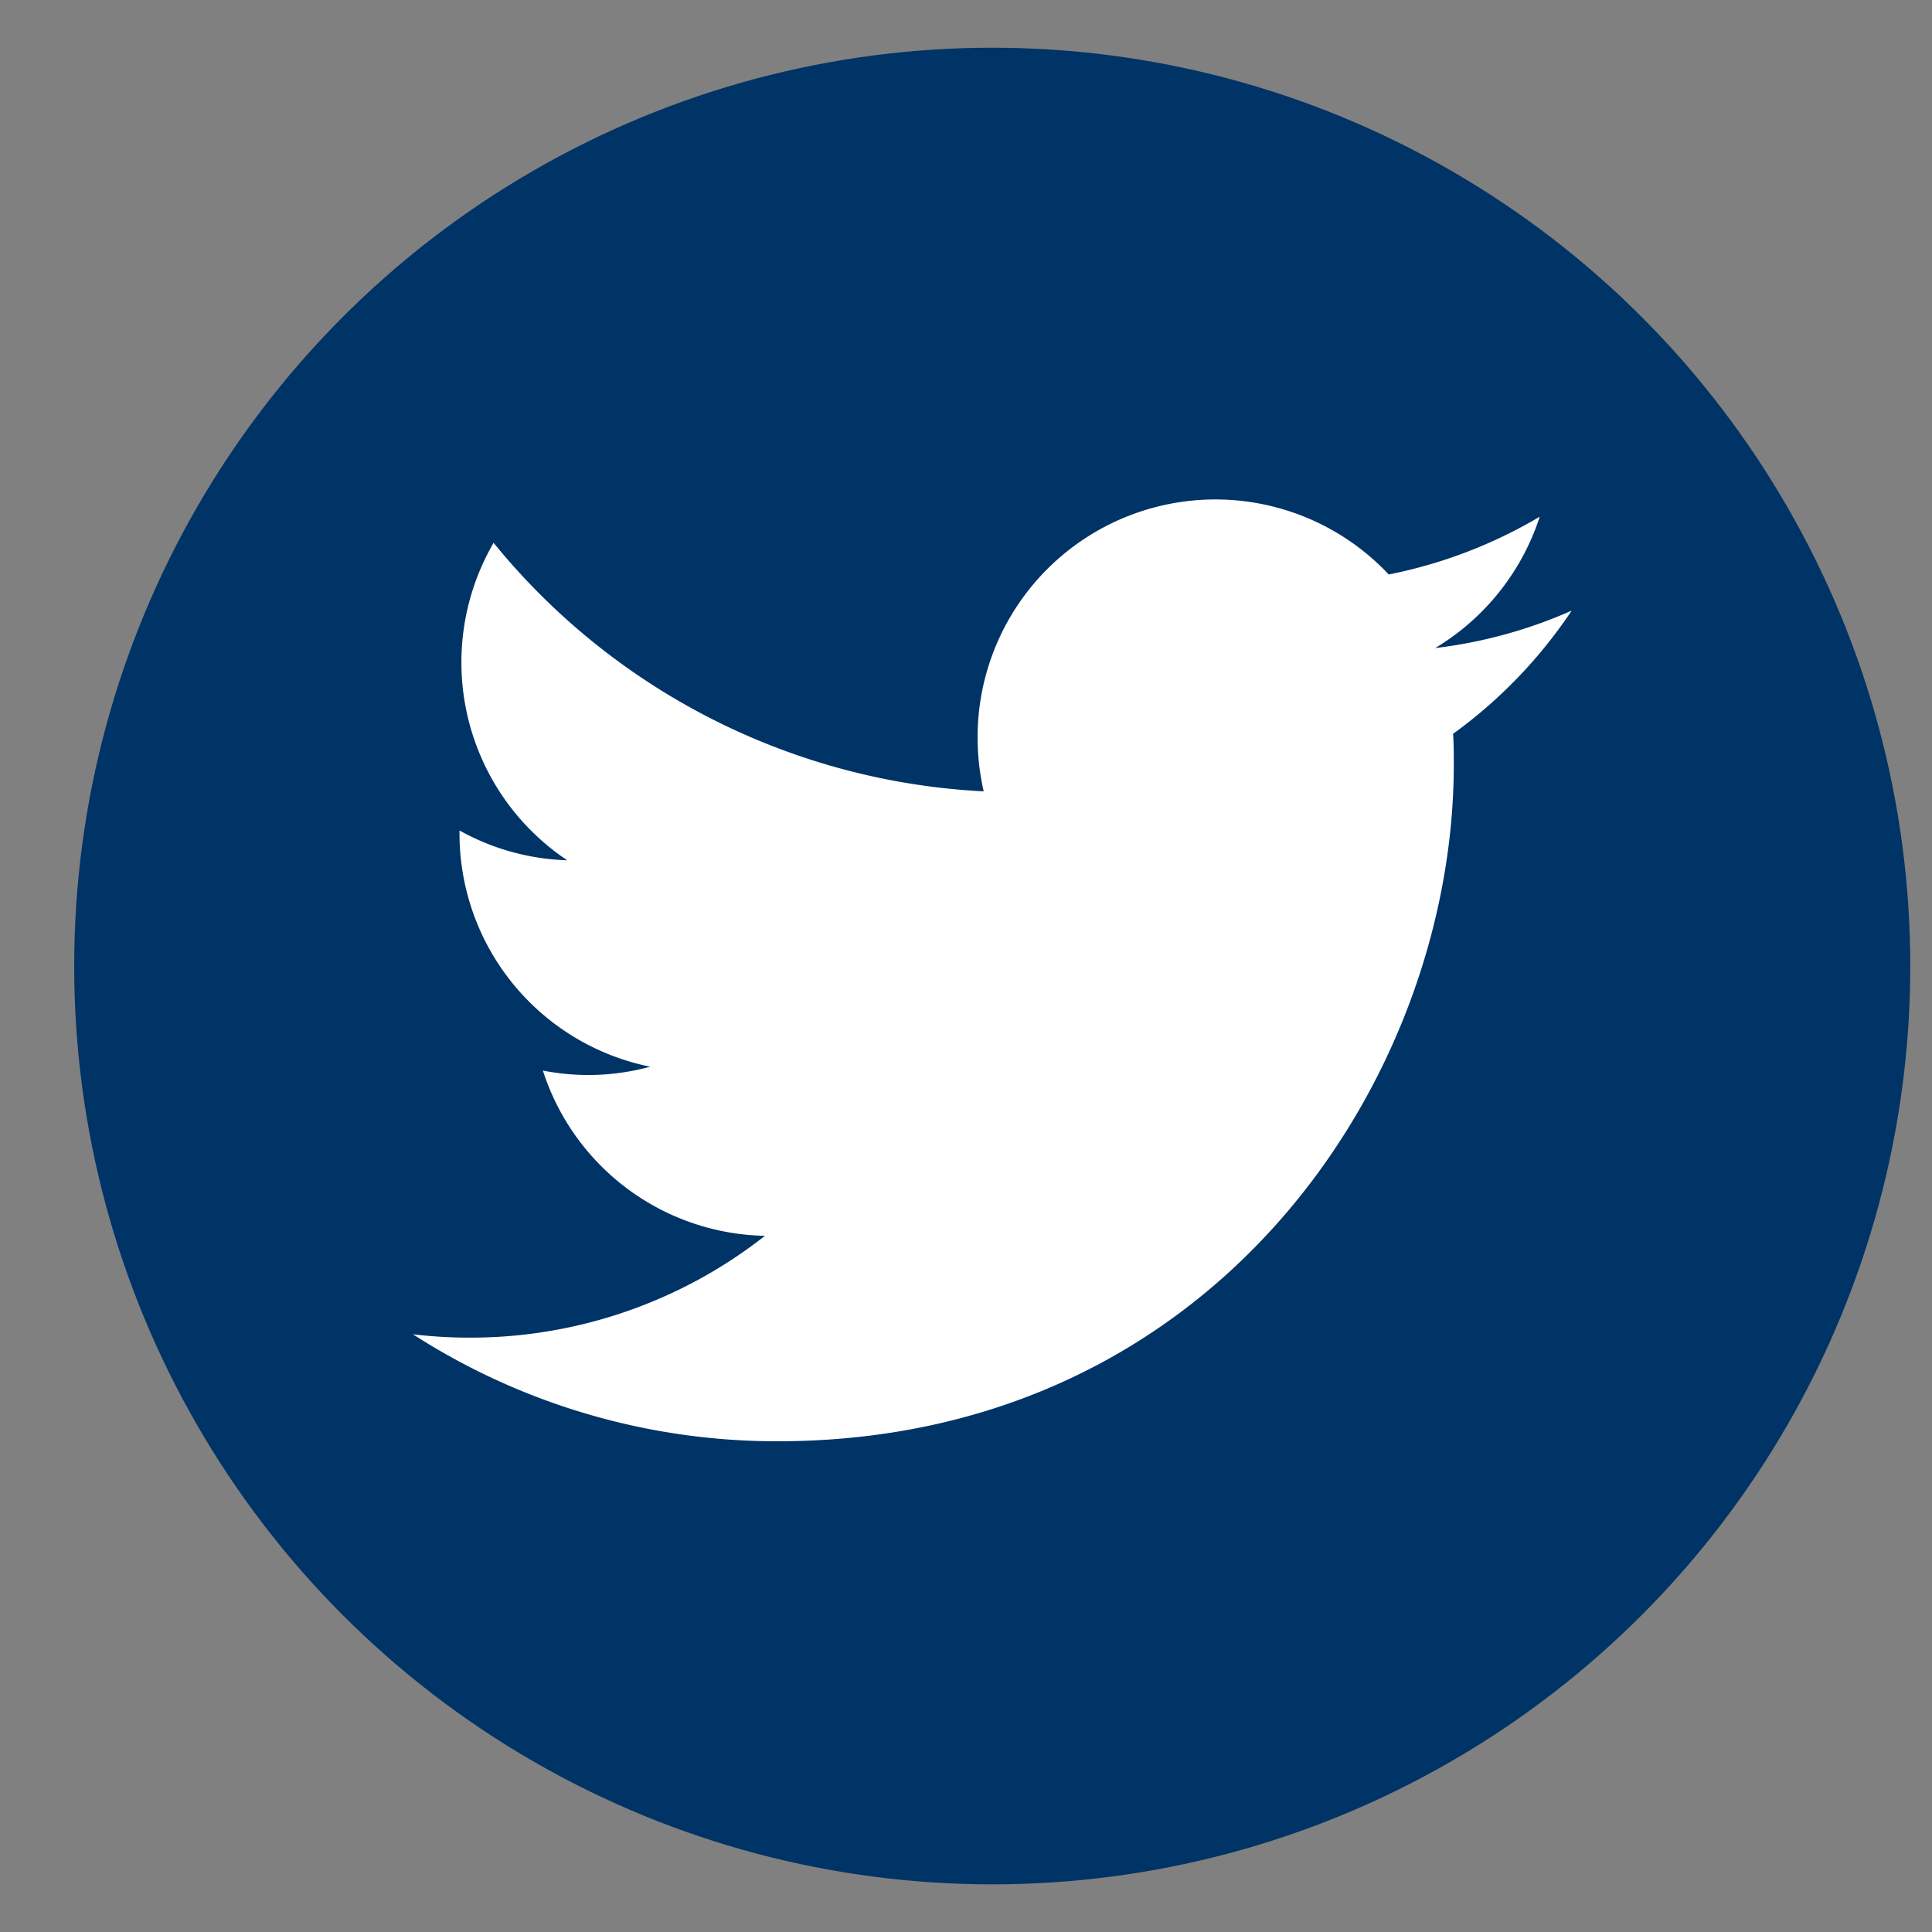
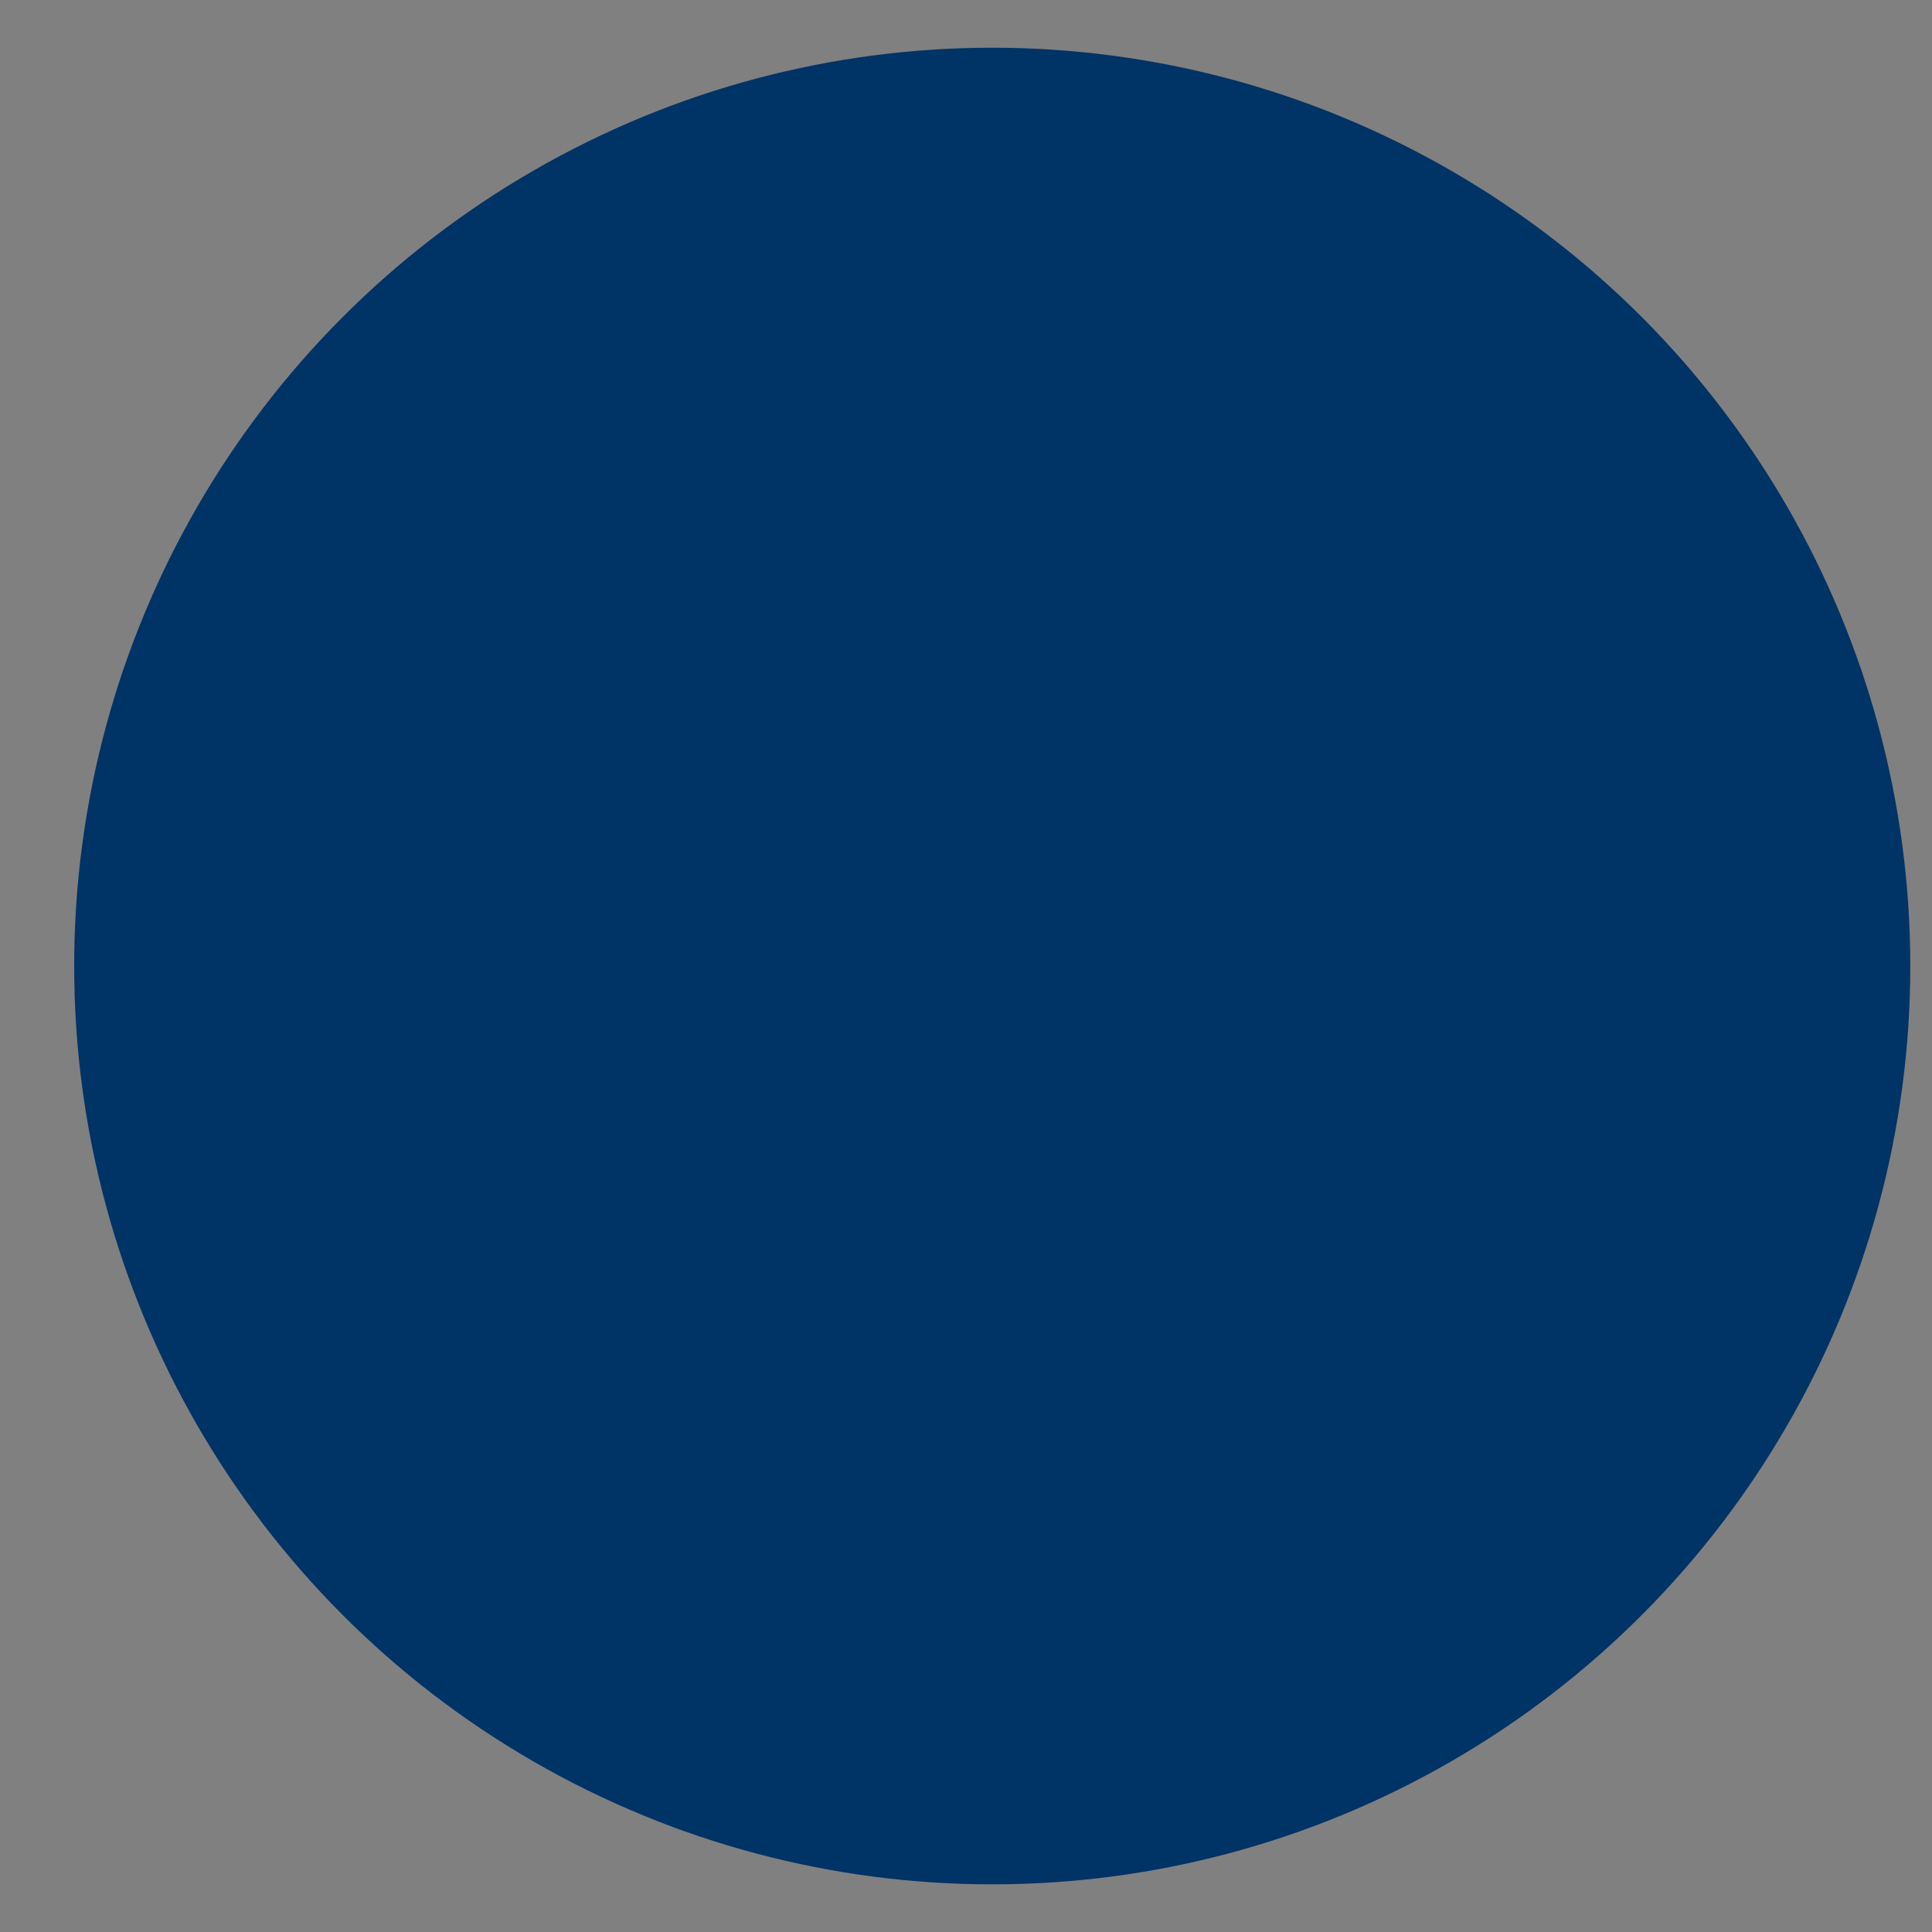
<svg xmlns="http://www.w3.org/2000/svg" id="Layer_1" data-name="Layer 1" viewBox="0 0 500 500">
  <rect x="0" y="0" width="500" height="500" fill="#808080" stroke="none" />
  <defs>
    <style>.cls-1{fill:#036;}.cls-2{fill:#fff;}</style>
  </defs>
  <title>Untitled-1</title>
  <ellipse class="cls-1" cx="256.79" cy="250.01" rx="237.59" ry="237.66" />
-   <path class="cls-2" d="M201.16,373c113.19,0,175.08-93.81,175.08-175.14,0-2.66,0-5.32-.18-7.95a124.87,124.87,0,0,0,30.69-31.88,123.18,123.18,0,0,1-35.33,9.69,61.88,61.88,0,0,0,27.06-34,123.82,123.82,0,0,1-39.08,14.95A61.54,61.54,0,0,0,253,190.74a62.86,62.86,0,0,0,1.58,14.06,174.87,174.87,0,0,1-126.84-64.32,61.6,61.6,0,0,0,19.06,82.16,61,61,0,0,1-27.88-7.71c0,.28,0,.52,0,.79a61.56,61.56,0,0,0,49.35,60.34,60.81,60.81,0,0,1-27.77,1,61.61,61.61,0,0,0,57.47,42.77,123.35,123.35,0,0,1-76.42,26.35,125.07,125.07,0,0,1-14.67-.86A173.93,173.93,0,0,0,201.16,373" />
</svg>